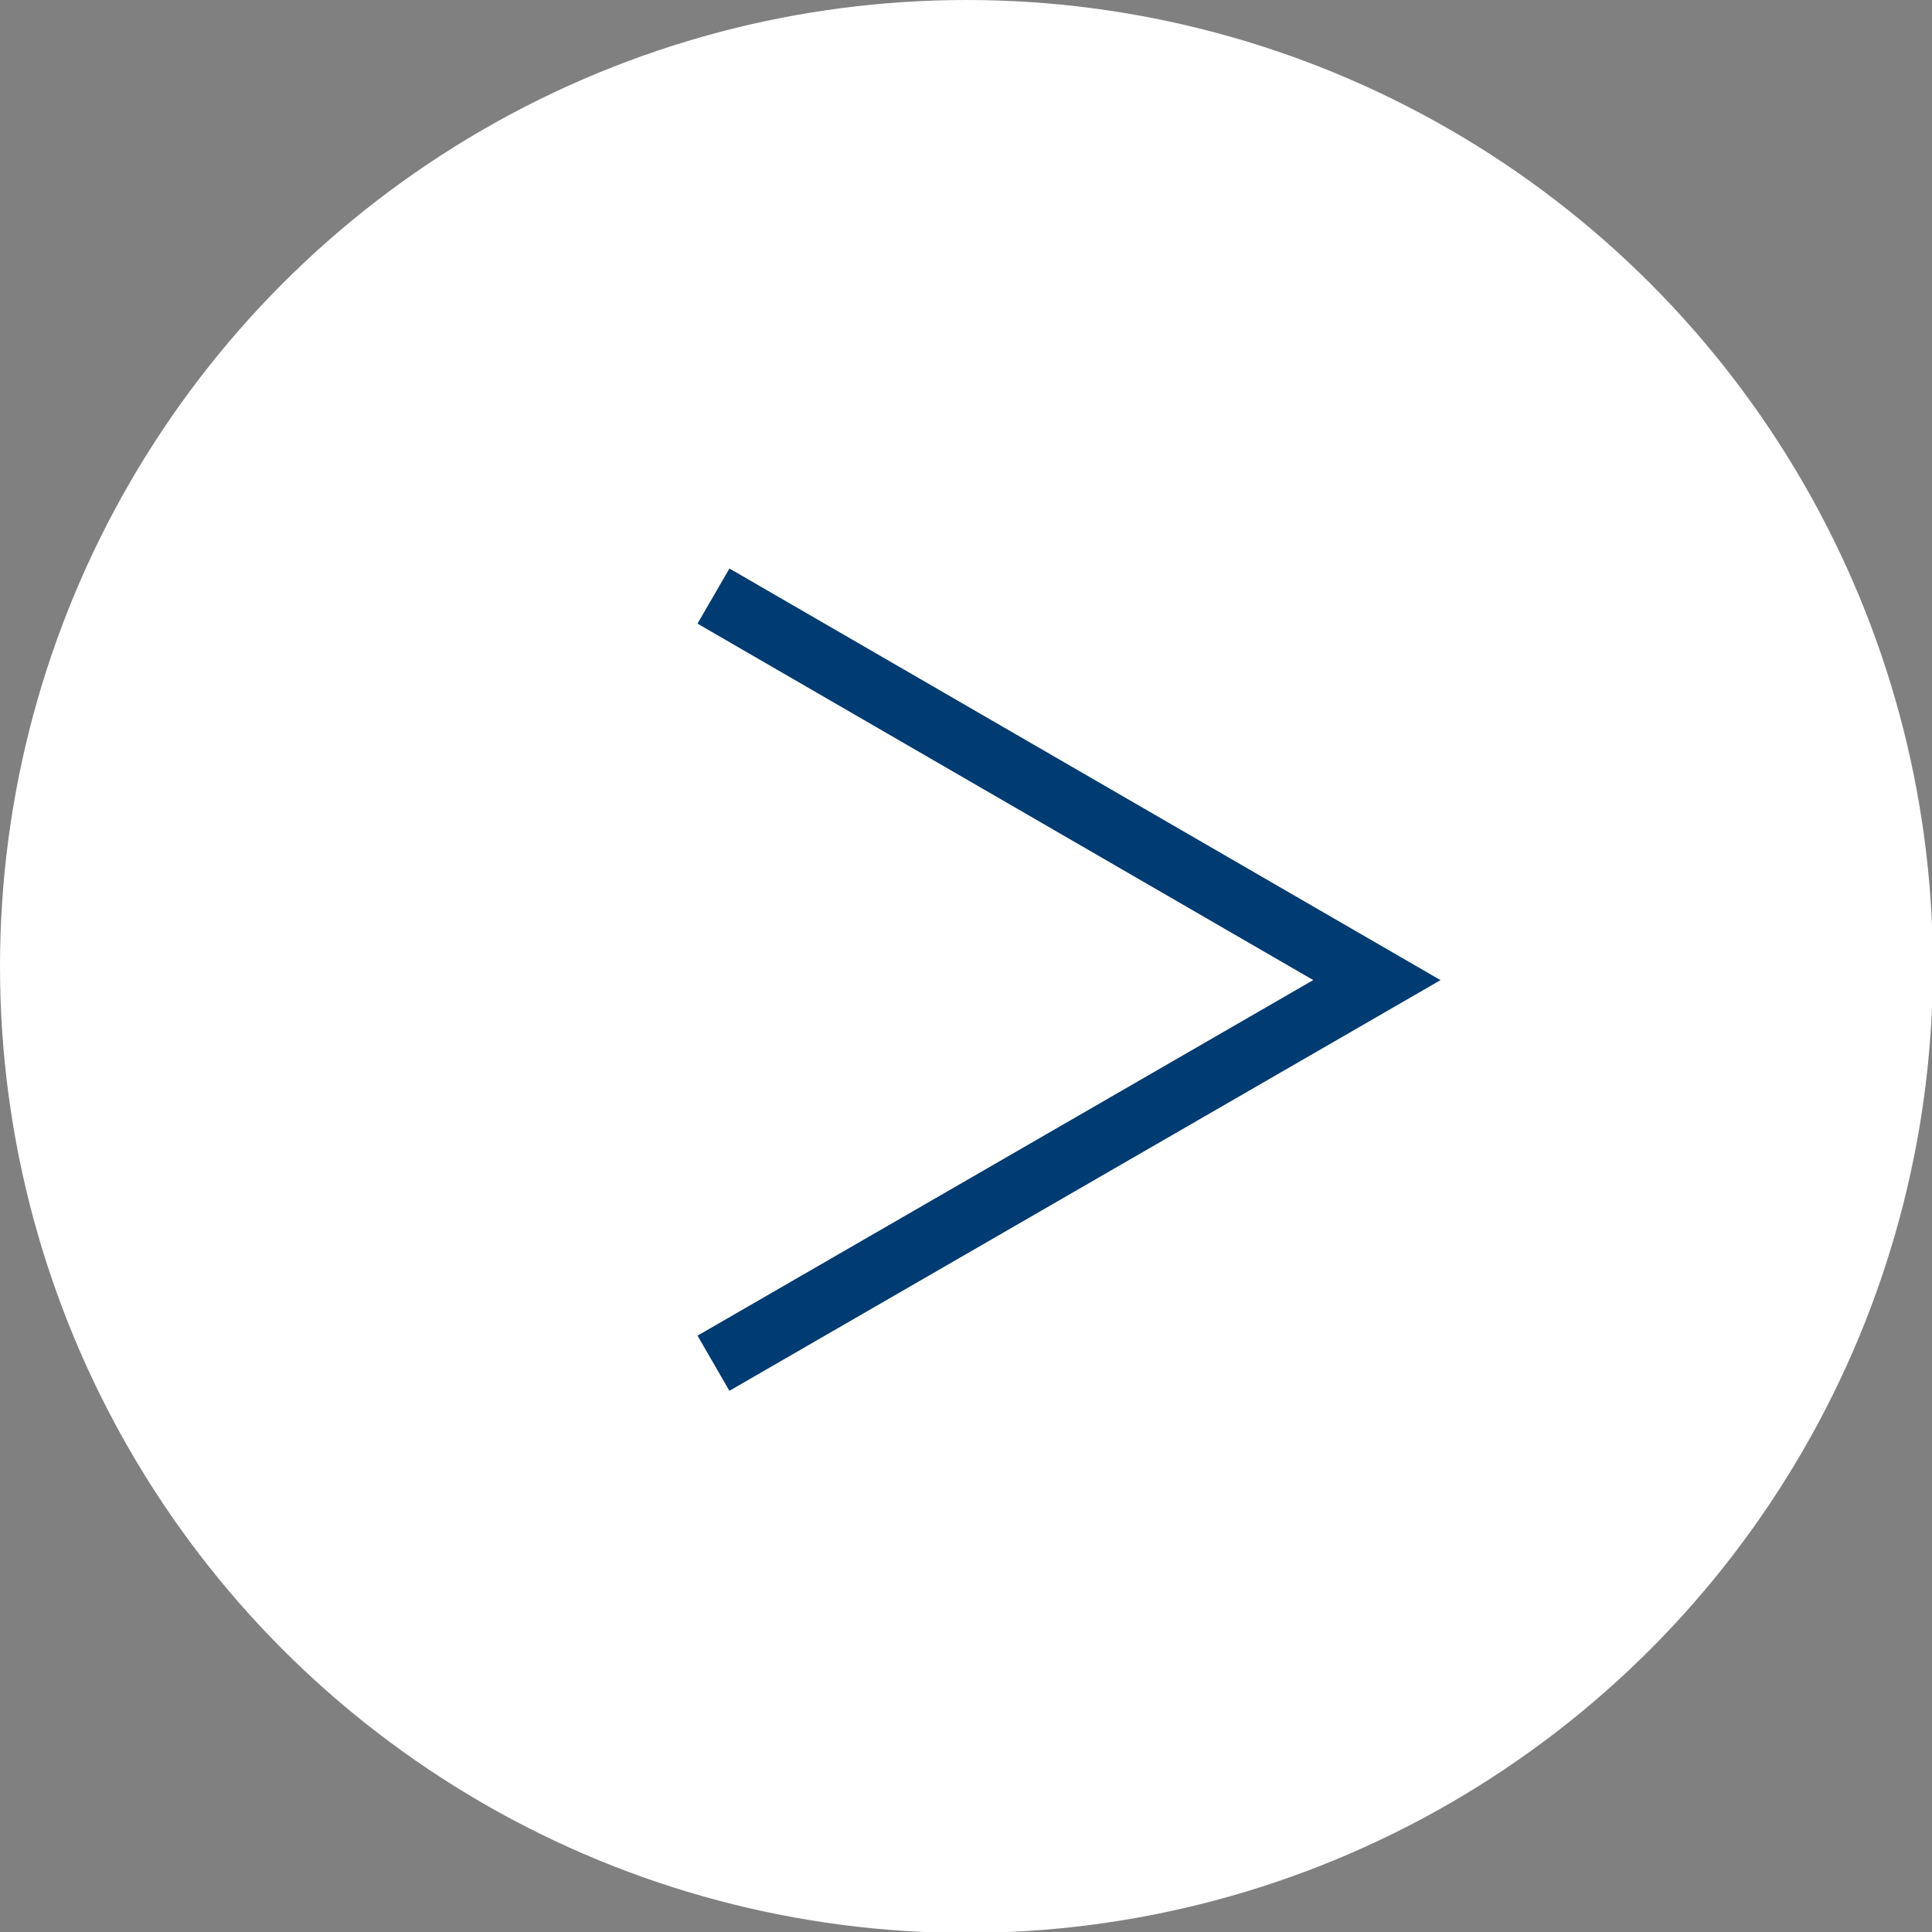
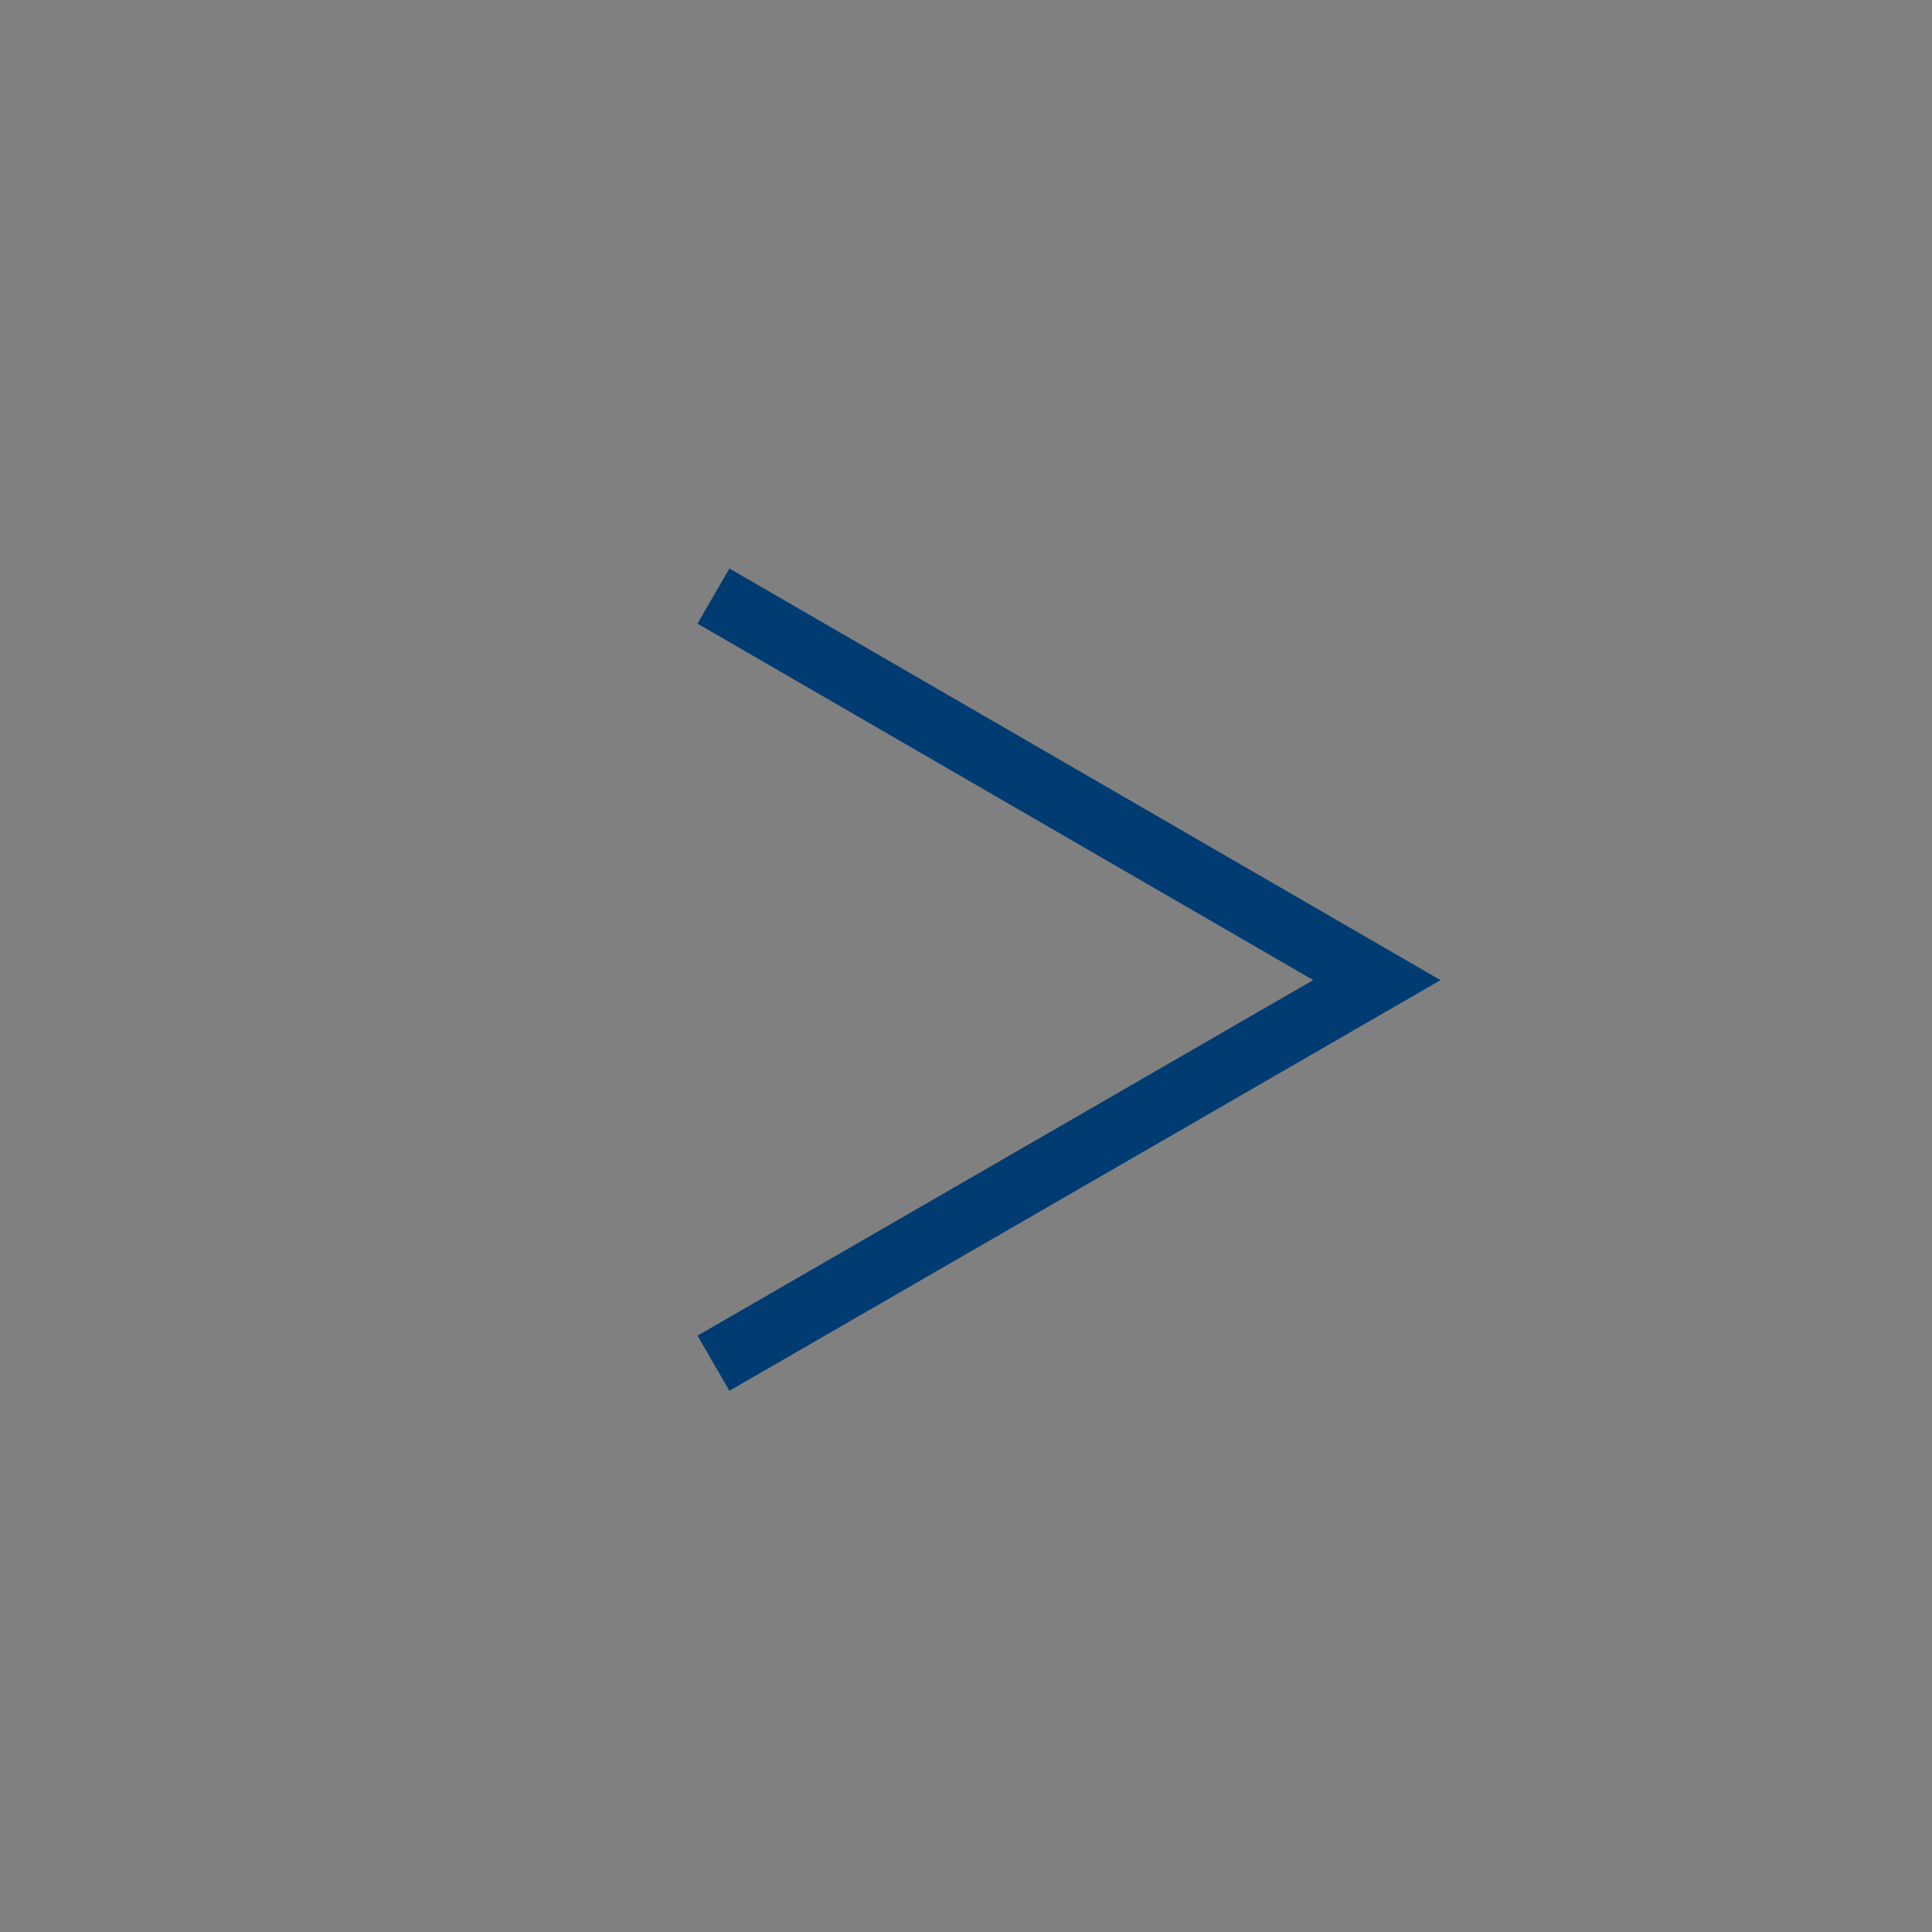
<svg xmlns="http://www.w3.org/2000/svg" id="_レイヤー_2" viewBox="0 0 21.23 21.23">
  <rect x="0" y="0" width="21.23" height="21.23" fill="#808080" stroke="none" />
  <defs>
    <style>.cls-1{fill:none;stroke:#003b72;stroke-miterlimit:10;stroke-width:.7px;}.cls-2{fill:#fff;stroke-width:0px;}</style>
  </defs>
  <g id="hirado">
-     <circle class="cls-2" cx="10.62" cy="10.62" r="10.62" />
    <polyline class="cls-1" points="7.84 14.98 15.13 10.77 7.84 6.55" />
  </g>
</svg>